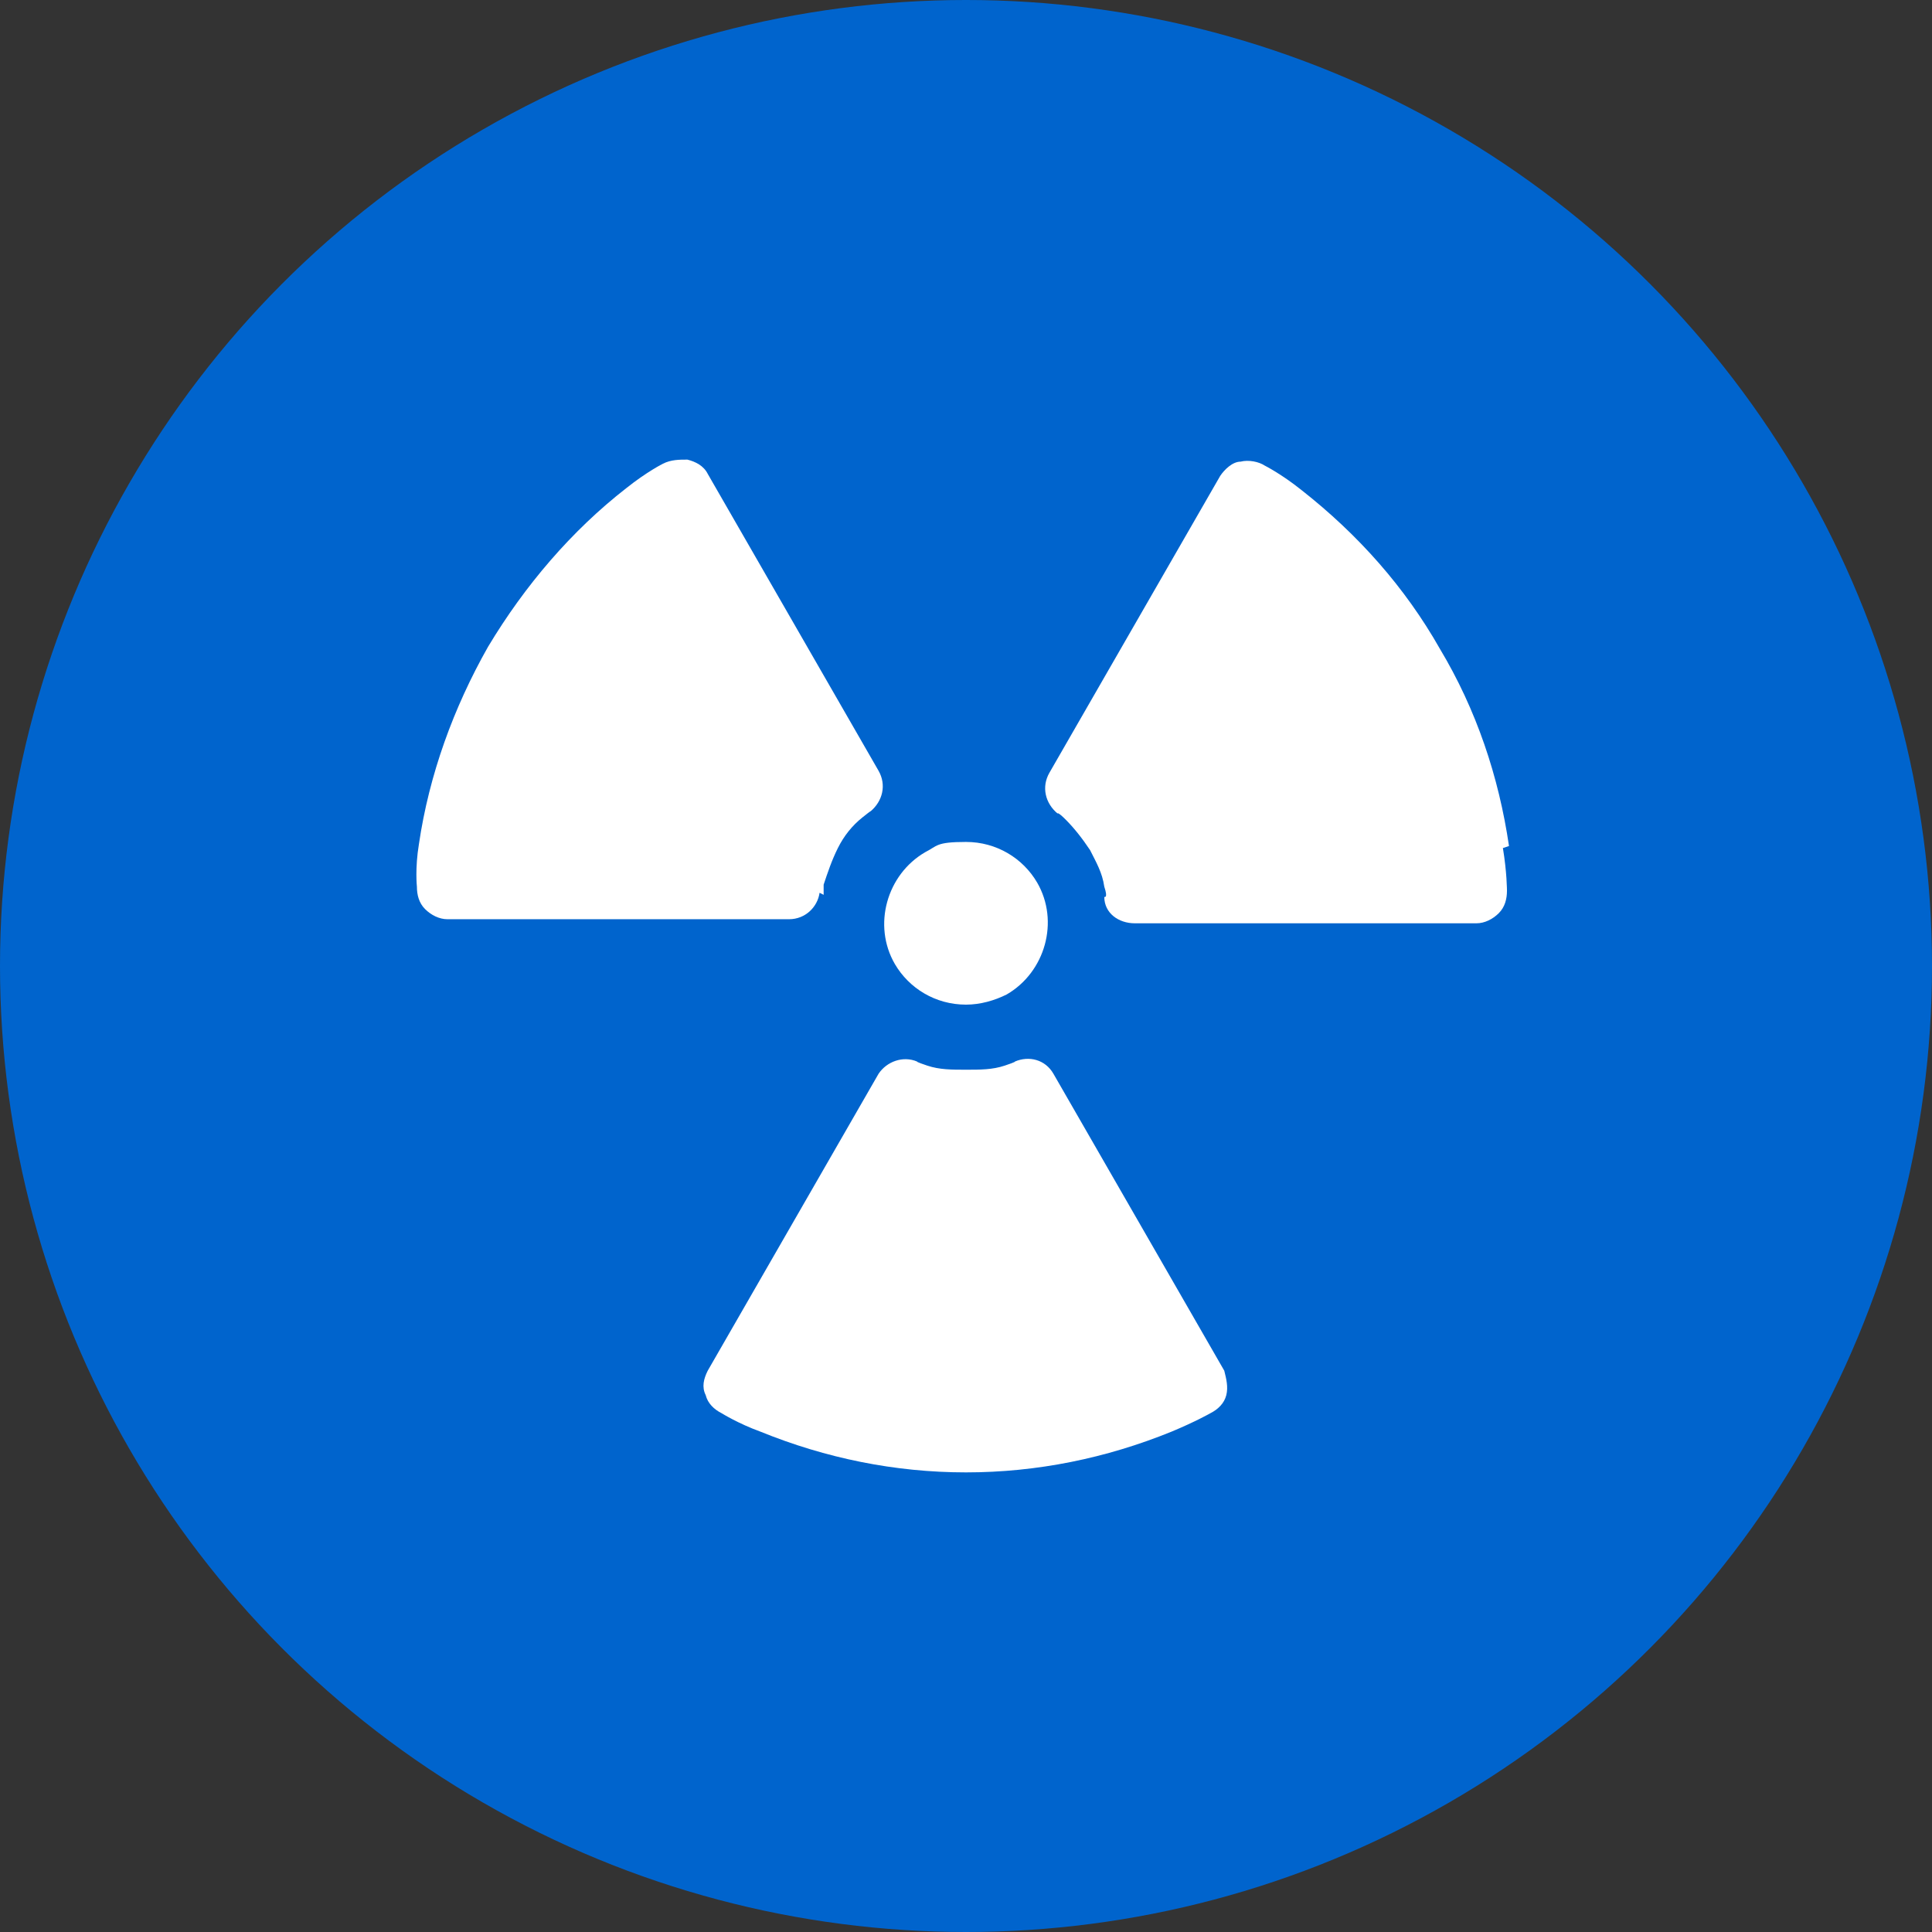
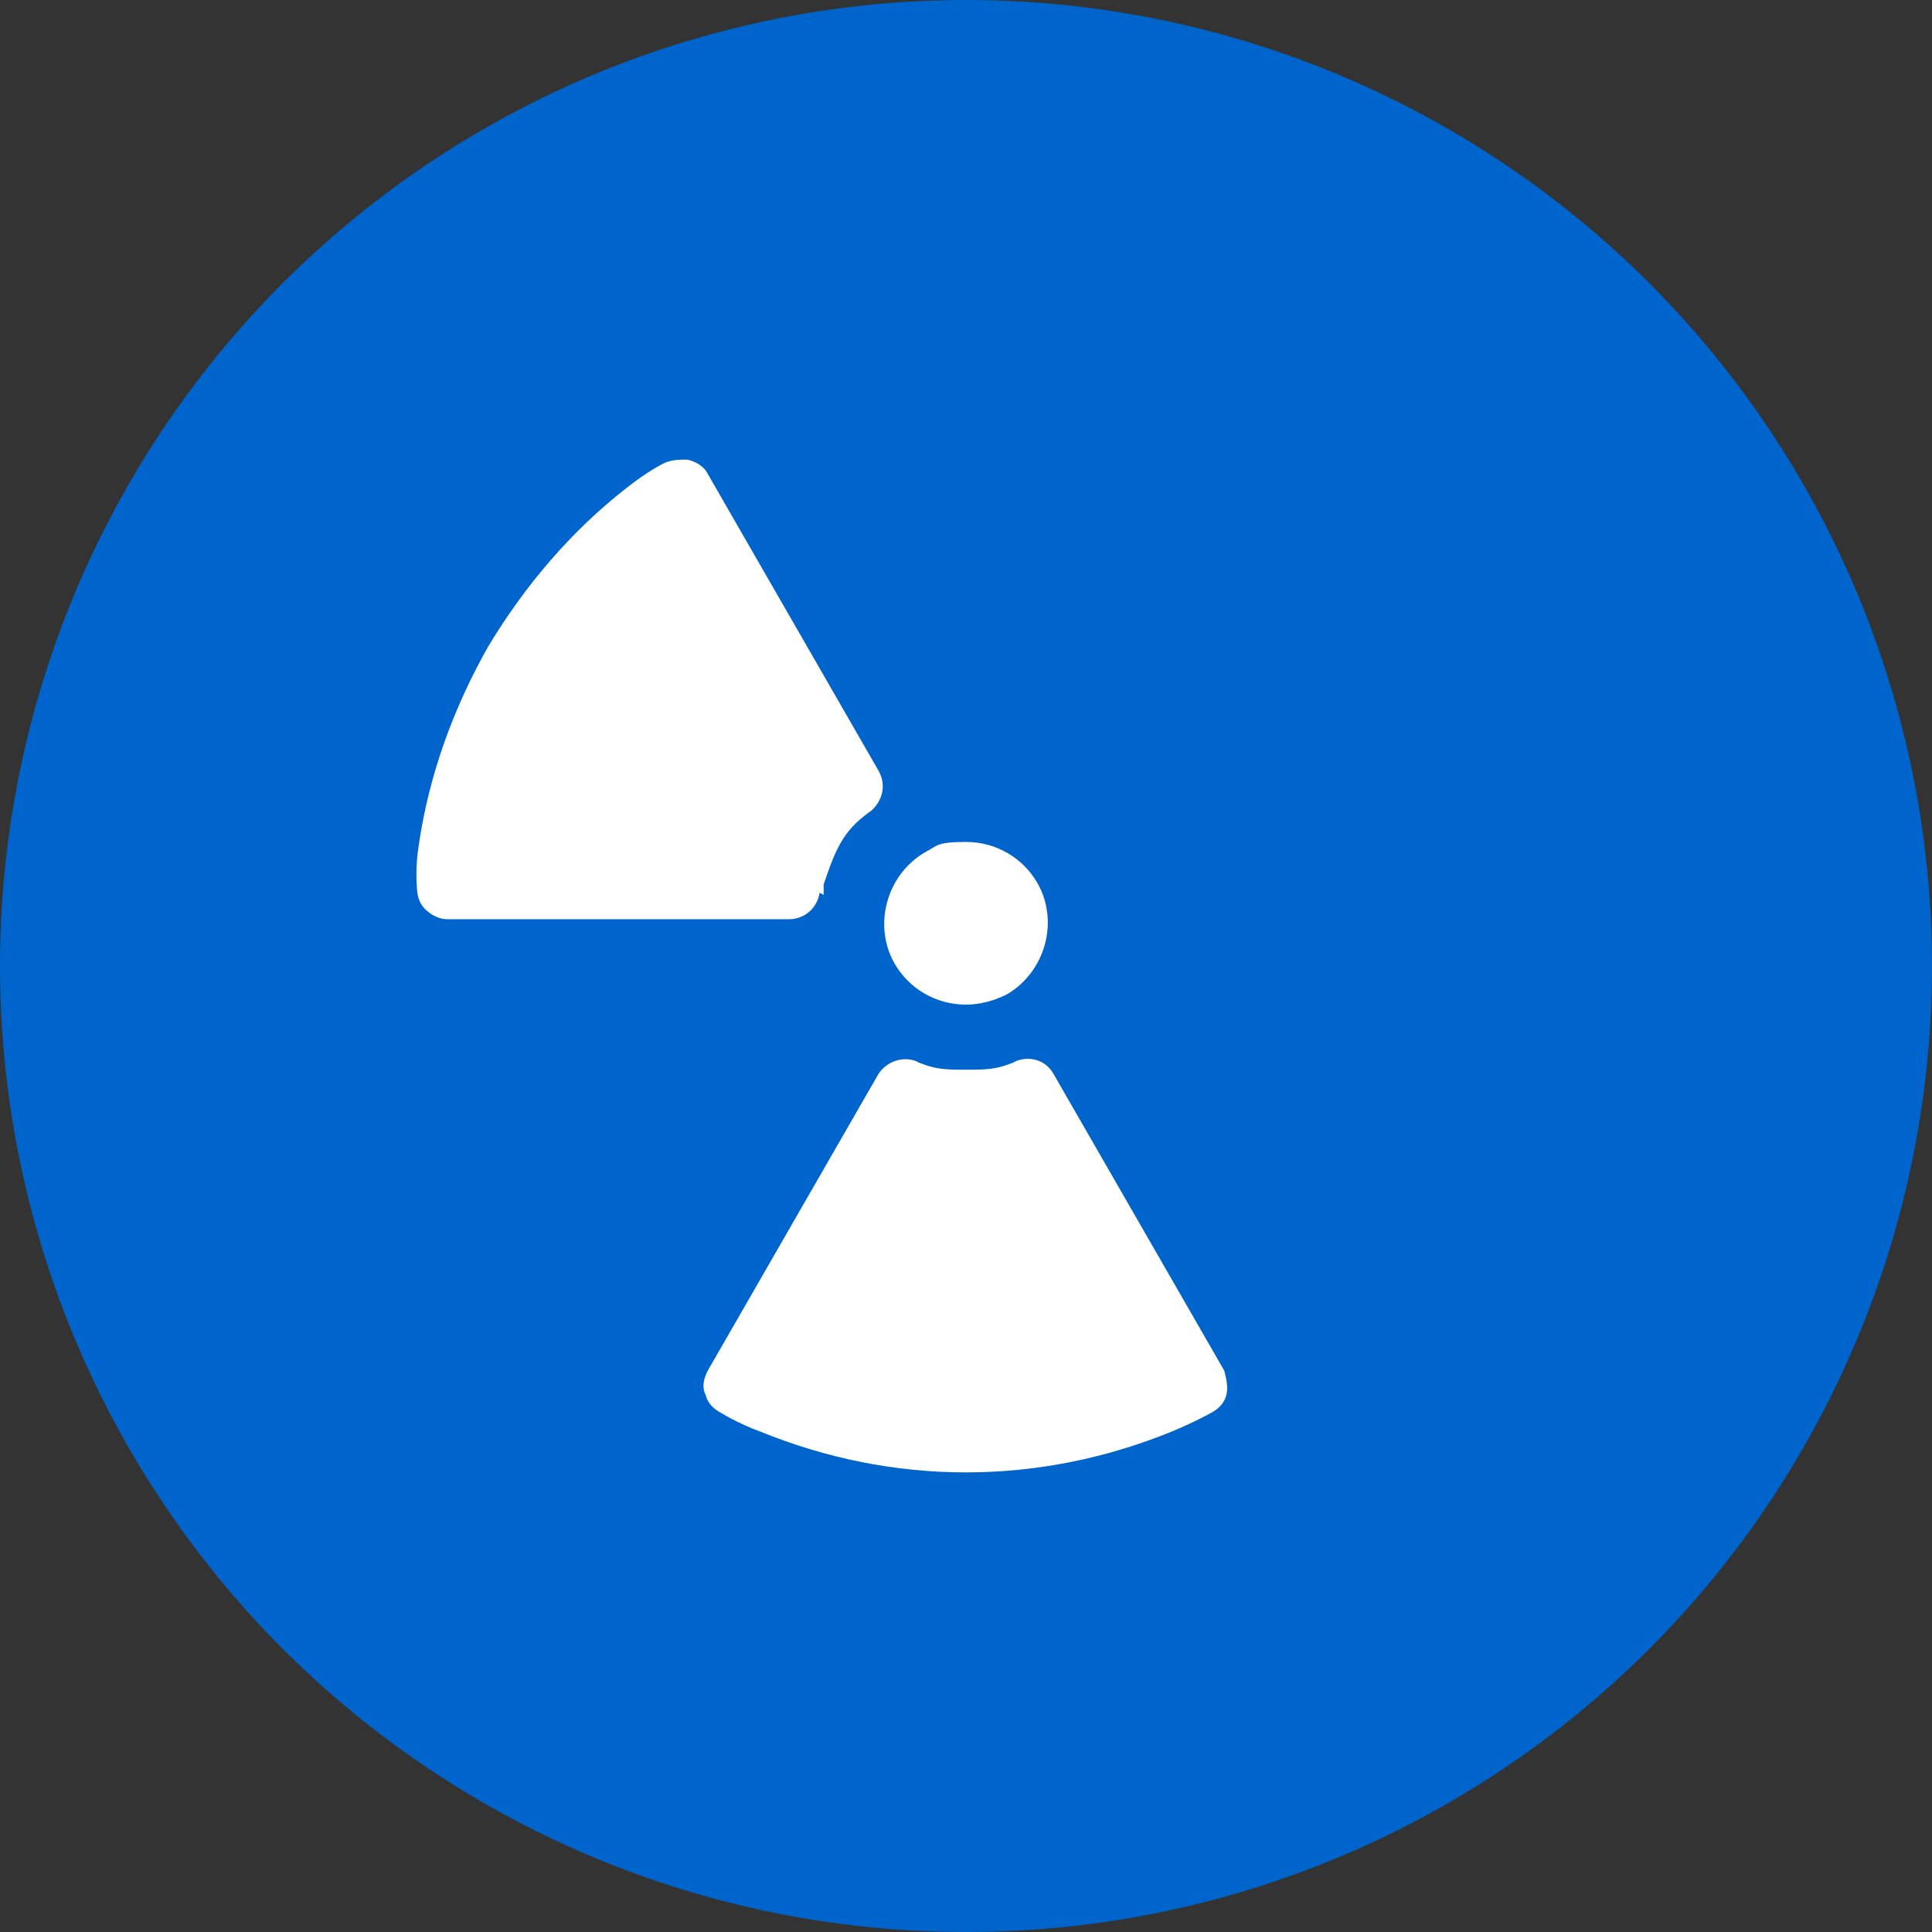
<svg xmlns="http://www.w3.org/2000/svg" version="1.1" viewBox="0 0 95 95">
  <rect x="0" y="0" width="95" height="95" fill="#333333" stroke="none" />
  <defs>
    <style>
      .cls-1 {
        fill: #fff;
      }

      .cls-2 {
        fill: #0064cd;
      }
    </style>
  </defs>
  <g>
    <g id="_レイヤー_1" data-name="レイヤー_1">
      <g id="_レイヤー_1-2" data-name="_レイヤー_1">
        <circle class="cls-2" cx="47.5" cy="47.5" r="47.5" />
      </g>
      <g>
        <path class="cls-1" d="M47.5,49.4c.7,0,1.4-.2,2-.5,1.9-1.1,2.6-3.6,1.5-5.5-.7-1.2-2-2-3.5-2s-1.4.2-2,.5c-1.9,1.1-2.6,3.6-1.5,5.5.7,1.2,2,2,3.5,2Z" />
        <path class="cls-1" d="M51.8,52.8c-.4-.7-1.2-.9-1.9-.6,0,0,.1,0-.5.2-.6.2-1.2.2-1.9.2s-1.3,0-1.9-.2c-.6-.2-.5-.2-.5-.2-.7-.3-1.5,0-1.9.6l-8.4,14.6c-.2.4-.3.8-.1,1.2.1.4.4.7.8.9,0,0,.8.5,1.9.9,3.2,1.3,6.6,2,10.1,2,3.5,0,6.9-.7,10.1-2,1.2-.5,1.9-.9,1.9-.9.4-.2.7-.5.8-.9s0-.8-.1-1.2l-8.4-14.6Z" />
-         <path class="cls-1" d="M74.2,41.6c-.5-3.4-1.6-6.7-3.4-9.7-1.7-3-4-5.6-6.8-7.8-1-.8-1.8-1.2-1.8-1.2-.3-.2-.8-.3-1.2-.2-.4,0-.8.4-1,.7l-8.4,14.6c-.4.7-.2,1.5.4,2,0,0,0-.1.4.3.4.4.8.9,1.2,1.5.3.6.6,1.1.7,1.8.2.6,0,.5,0,.5,0,.8.7,1.3,1.5,1.3h16.8c.4,0,.8-.2,1.1-.5s.4-.7.4-1.1c0,0,0-.9-.2-2.1Z" />
        <path class="cls-1" d="M40.5,44s0,0,0-.5c.2-.6.4-1.2.7-1.8.3-.6.7-1.1,1.2-1.5s.4-.3.4-.3c.6-.5.8-1.3.4-2l-8.4-14.6c-.2-.4-.6-.6-1-.7-.4,0-.8,0-1.2.2,0,0-.8.4-1.8,1.2-2.7,2.1-5,4.8-6.8,7.8-1.7,3-2.9,6.3-3.4,9.7-.2,1.2-.1,2.1-.1,2.1,0,.4.1.8.4,1.1.3.3.7.5,1.1.5h16.8c.8,0,1.4-.6,1.5-1.3Z" />
      </g>
    </g>
  </g>
</svg>